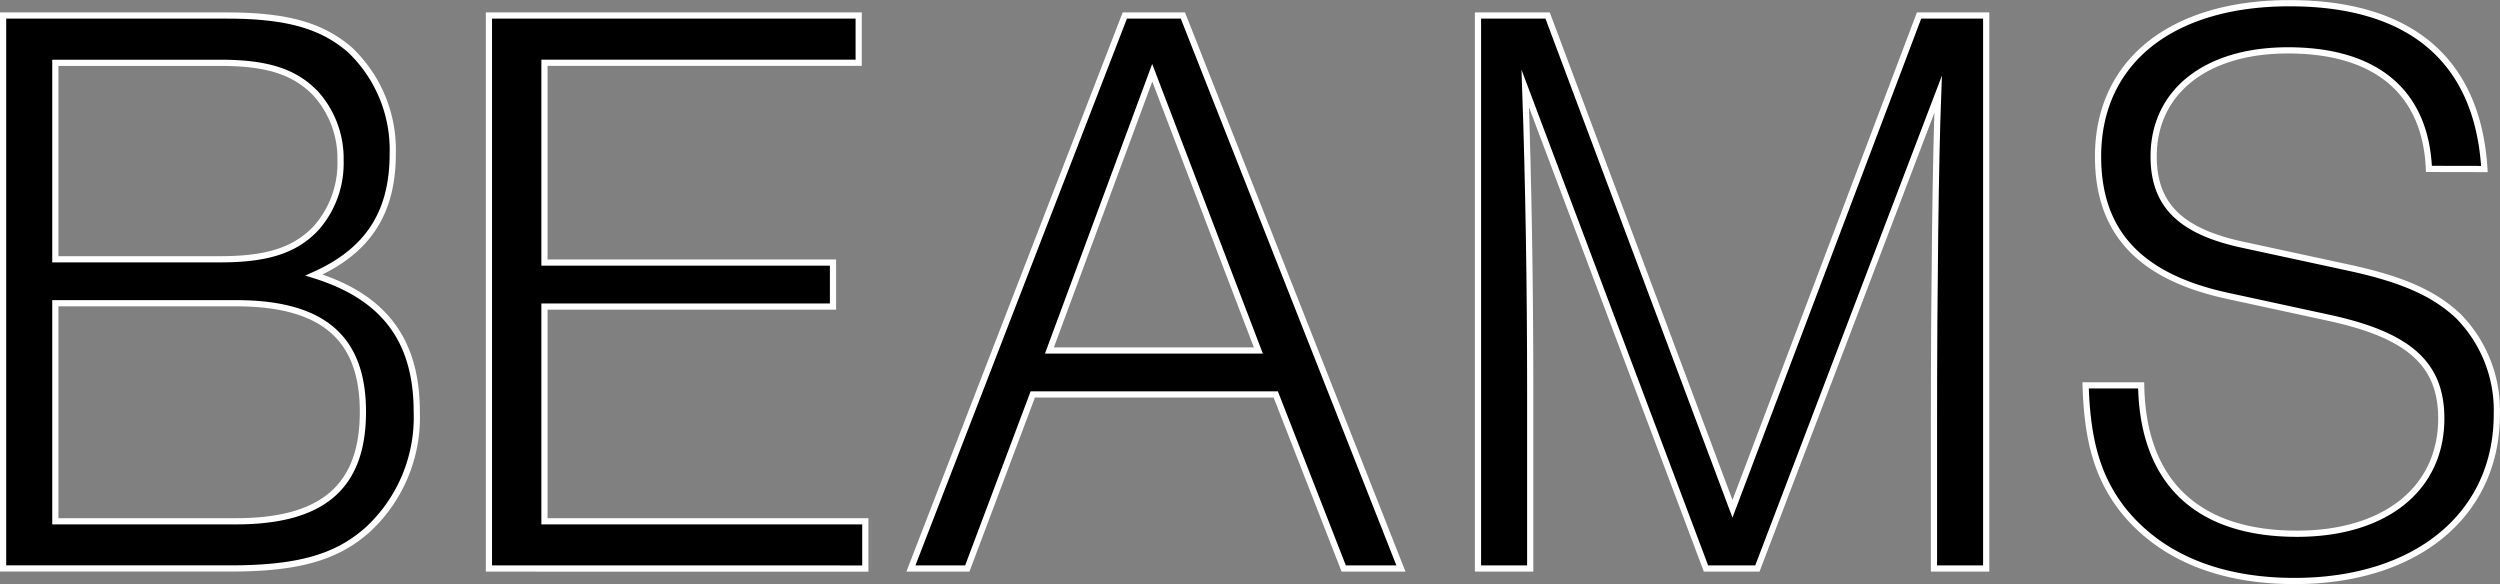
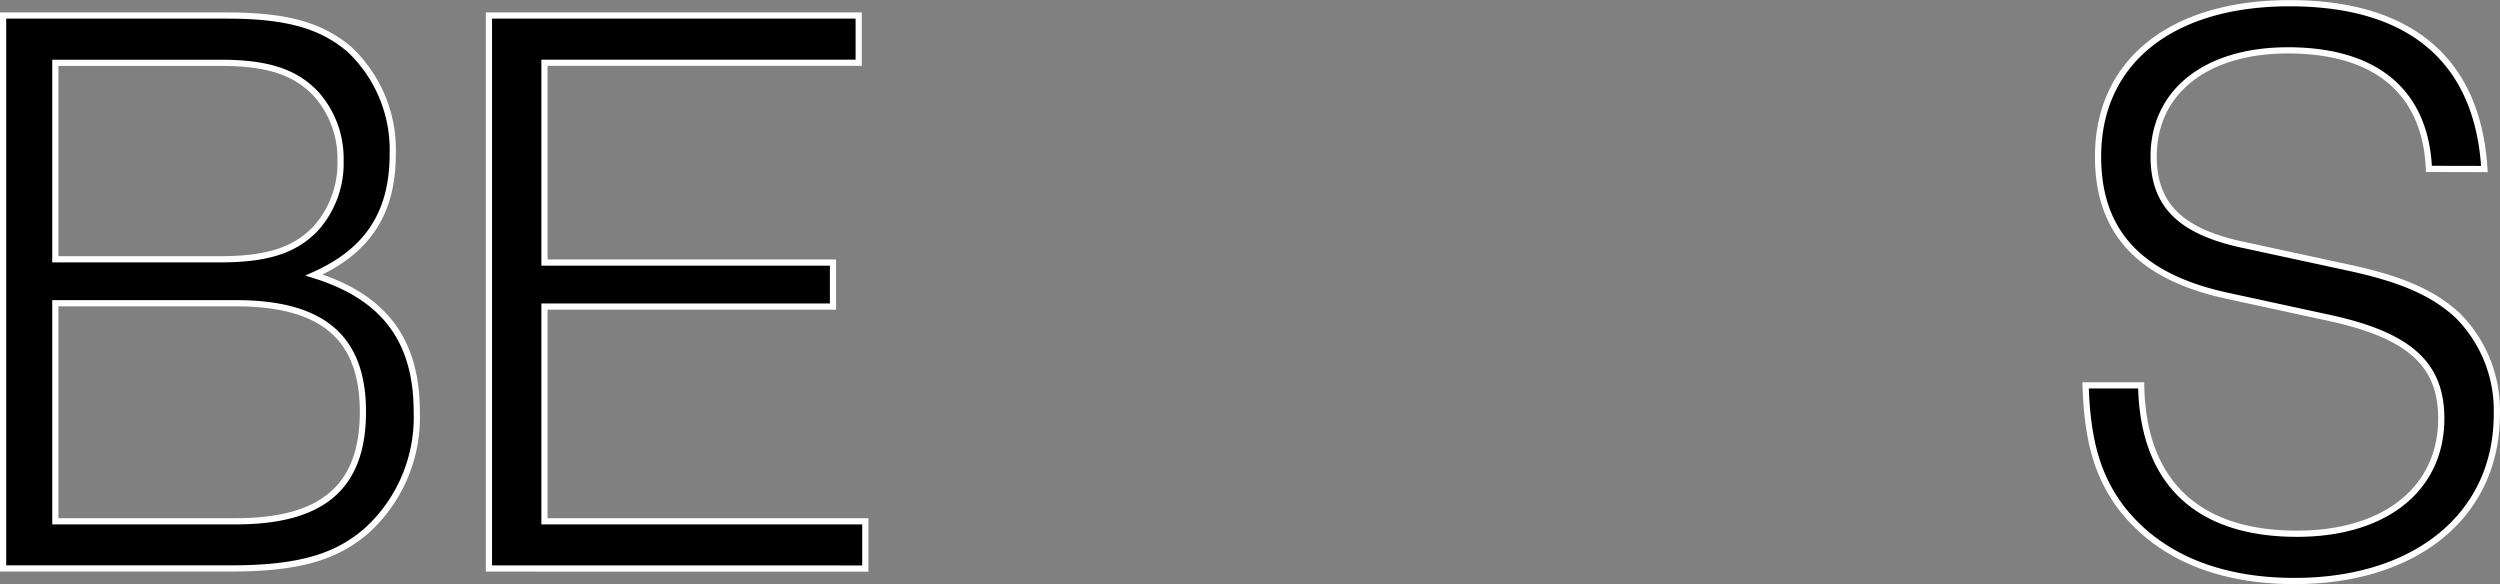
<svg xmlns="http://www.w3.org/2000/svg" viewBox="0 0 211.98 49.523">
  <rect x="0" y="0" width="211.98" height="49.523" fill="#808080" stroke="none" />
  <defs>
    <style>.cls-1{stroke:#fff;stroke-miterlimit:10;stroke-width:0.526px;}</style>
  </defs>
  <g id="レイヤー_2" data-name="レイヤー 2">
    <g id="レイヤー_1-2" data-name="レイヤー 1">
      <path class="cls-1" d="M.263,1.317h18.98c5.062,0,8.014.844,10.4,2.883A11.687,11.687,0,0,1,33.3,13.057c0,4.991-2.109,8.225-6.678,10.264,5.9,1.827,8.716,5.483,8.716,11.6A12.97,12.97,0,0,1,31.194,44.9c-2.671,2.39-5.975,3.3-11.669,3.3H.263ZM18.681,21.985c4.007,0,6.327-.773,8.084-2.6a8.284,8.284,0,0,0,2.109-5.765,8.229,8.229,0,0,0-2.109-5.694c-1.757-1.827-4.077-2.6-8.084-2.6H4.692V21.985ZM20.017,44.2c7.381,0,10.755-2.953,10.755-9.279,0-6.257-3.374-9.209-10.755-9.209H4.692V44.2Z" />
      <path class="cls-1" d="M72.81,5.324H46.167V22.266H70.631v3.726H46.167V44.2H73.372v4.007H41.457V1.317H72.81Z" />
-       <path class="cls-1" d="M87.572,33.443,82.018,48.206h-4.78L95.375,1.317H100.3l18.488,46.889h-4.851l-5.764-14.763ZM97.7,6.168l-8.717,23.55h17.715Z" />
-       <path class="cls-1" d="M144.653,48.206,129.328,7.5c.282,8.014.422,17.152.422,25.236V48.206h-4.429V1.317h5.905L146.9,43.144,162.72,1.317h5.694V48.206h-4.429V35.763c0-11.177.141-22.284.351-27.767l-15.324,40.21Z" />
      <path class="cls-1" d="M205.953,14.322C205.672,7.785,201.454,4.27,194,4.27c-6.959,0-11.388,3.515-11.388,9,0,4.148,2.32,6.4,7.733,7.522l8.787,1.9c4.569.984,7.241,2.179,9.279,4.077a11.388,11.388,0,0,1,3.3,8.366c0,8.506-6.819,14.129-17.152,14.129-6.468,0-11.459-2.109-14.622-6.116-2.039-2.671-2.953-5.694-3.093-10.474h4.71c.14,8.155,4.709,12.583,13.216,12.583,7.451,0,12.231-3.8,12.231-9.771,0-4.64-2.741-7.1-9.7-8.576l-8.435-1.828c-7.452-1.617-10.967-5.413-10.967-11.81,0-8.014,6.186-13,16.239-13,10.263,0,15.957,4.851,16.52,14.059Z" />
    </g>
  </g>
</svg>